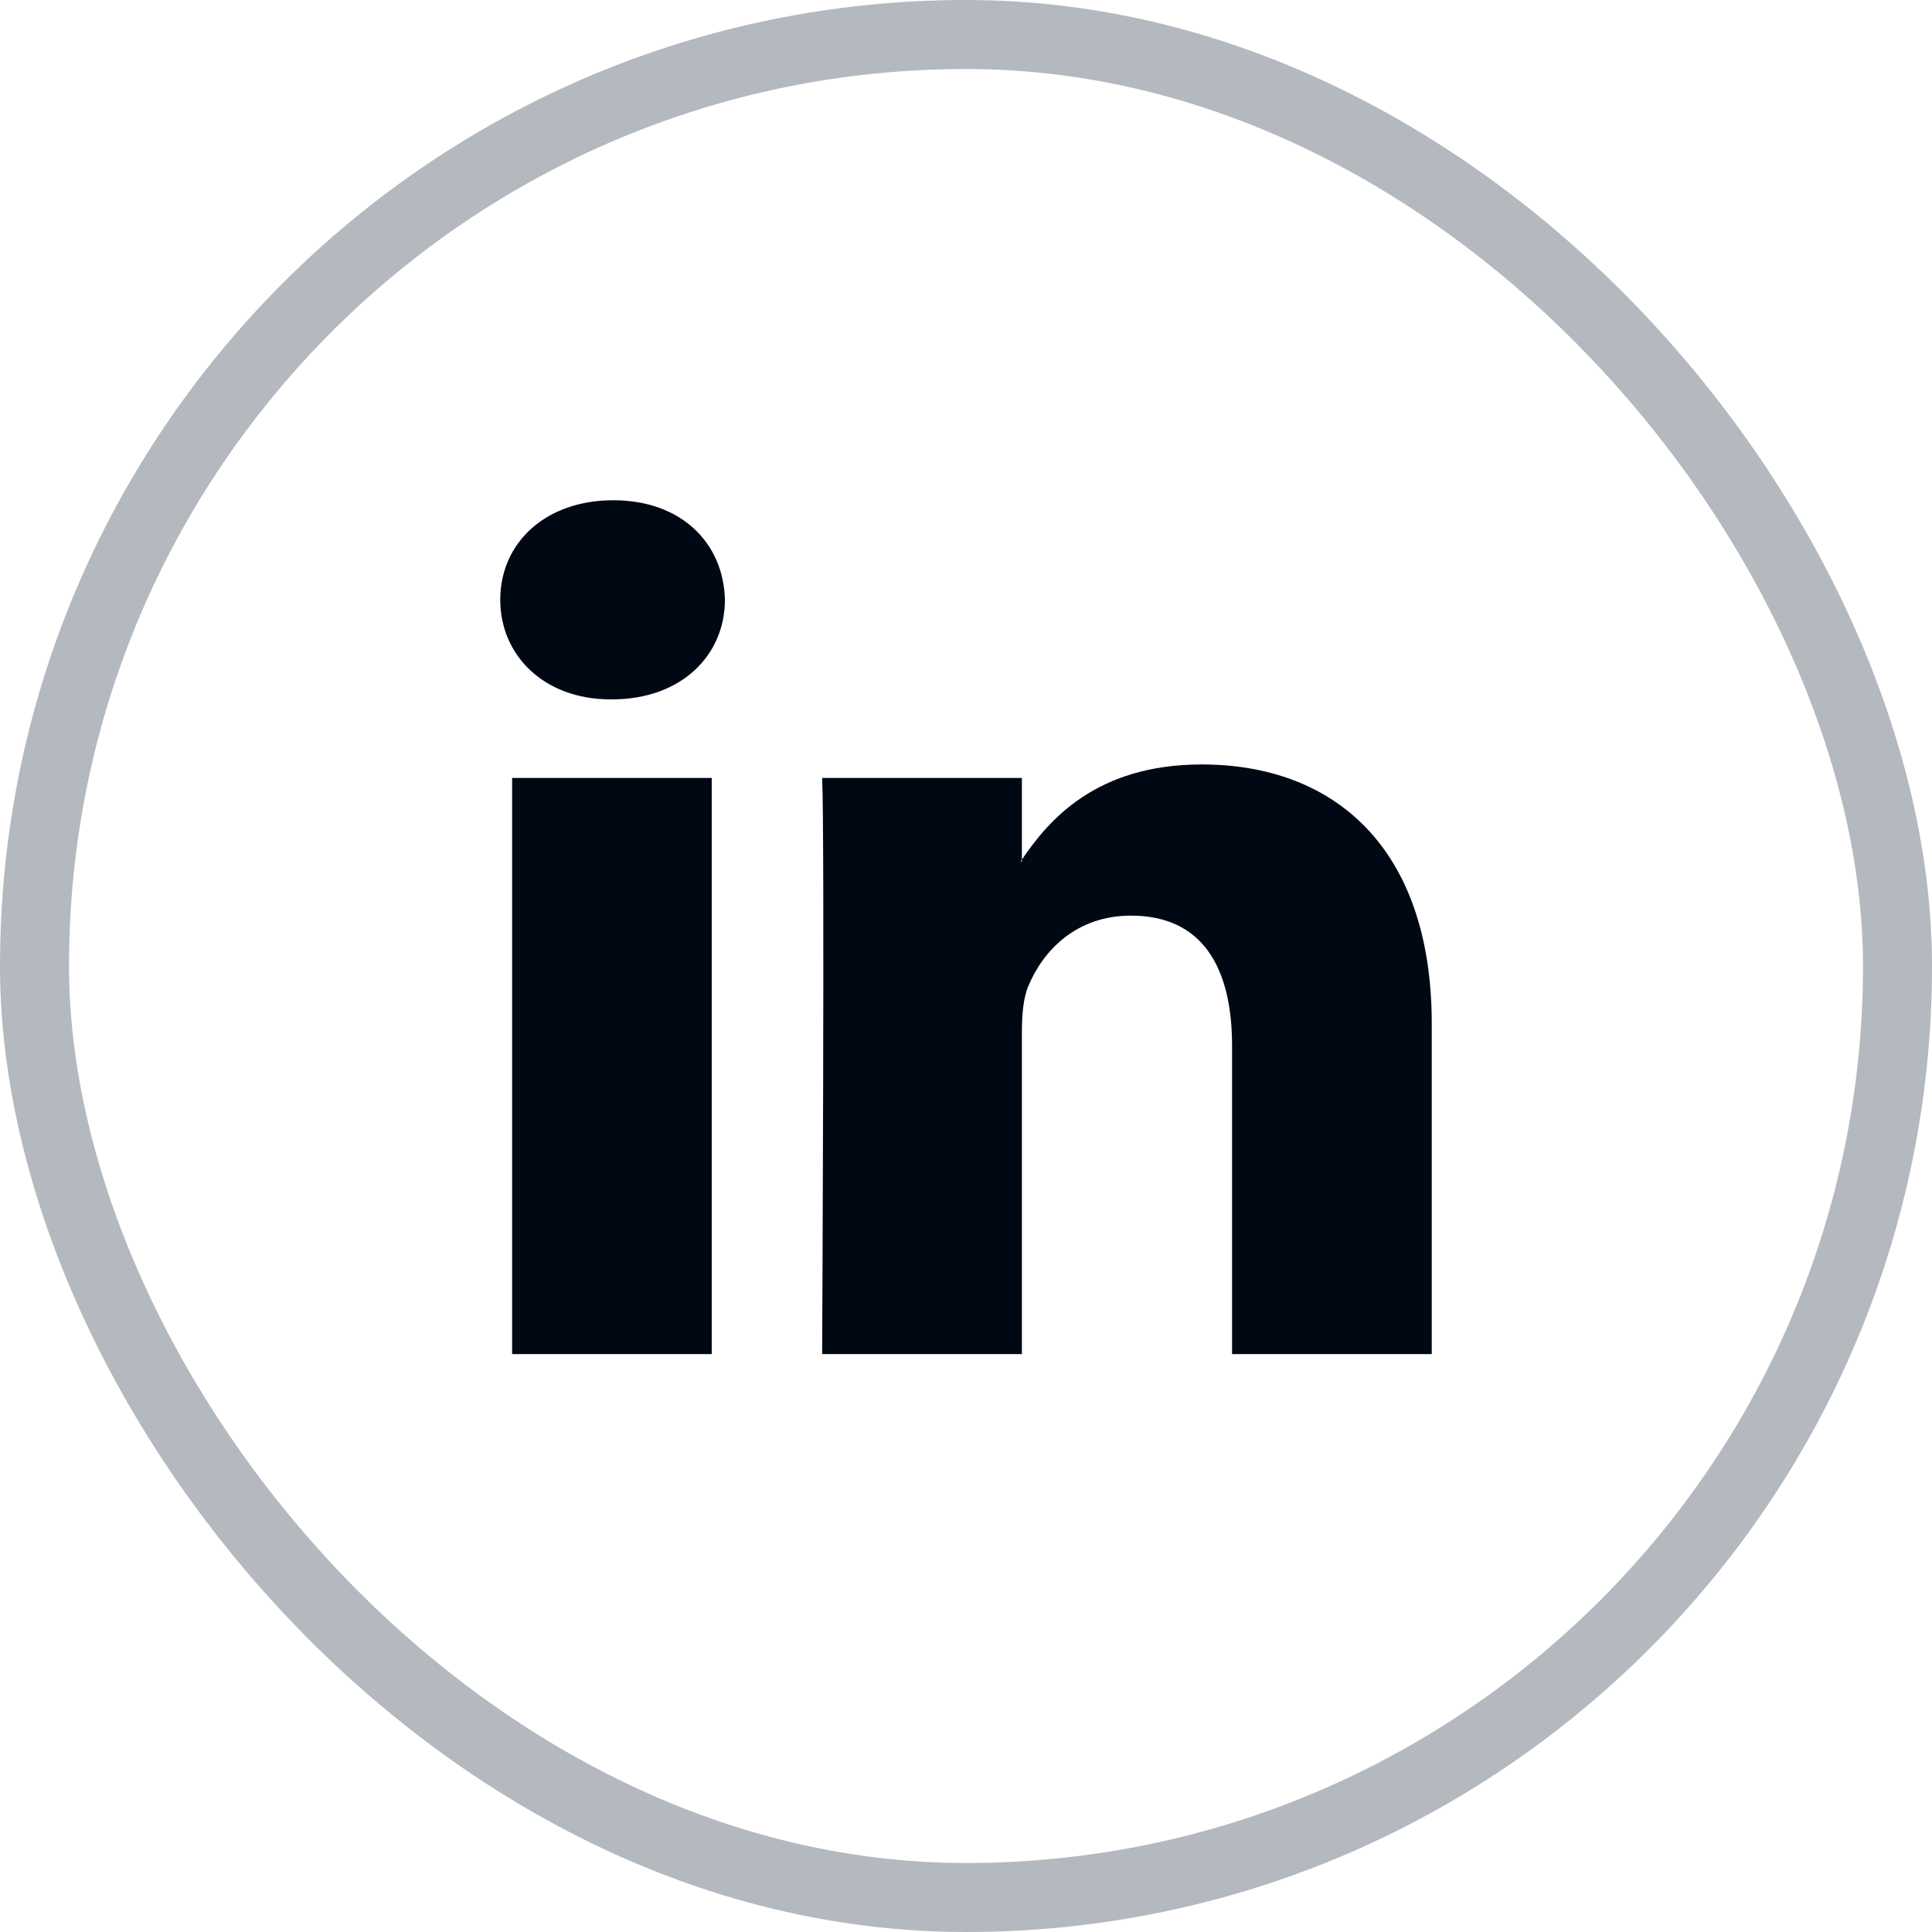
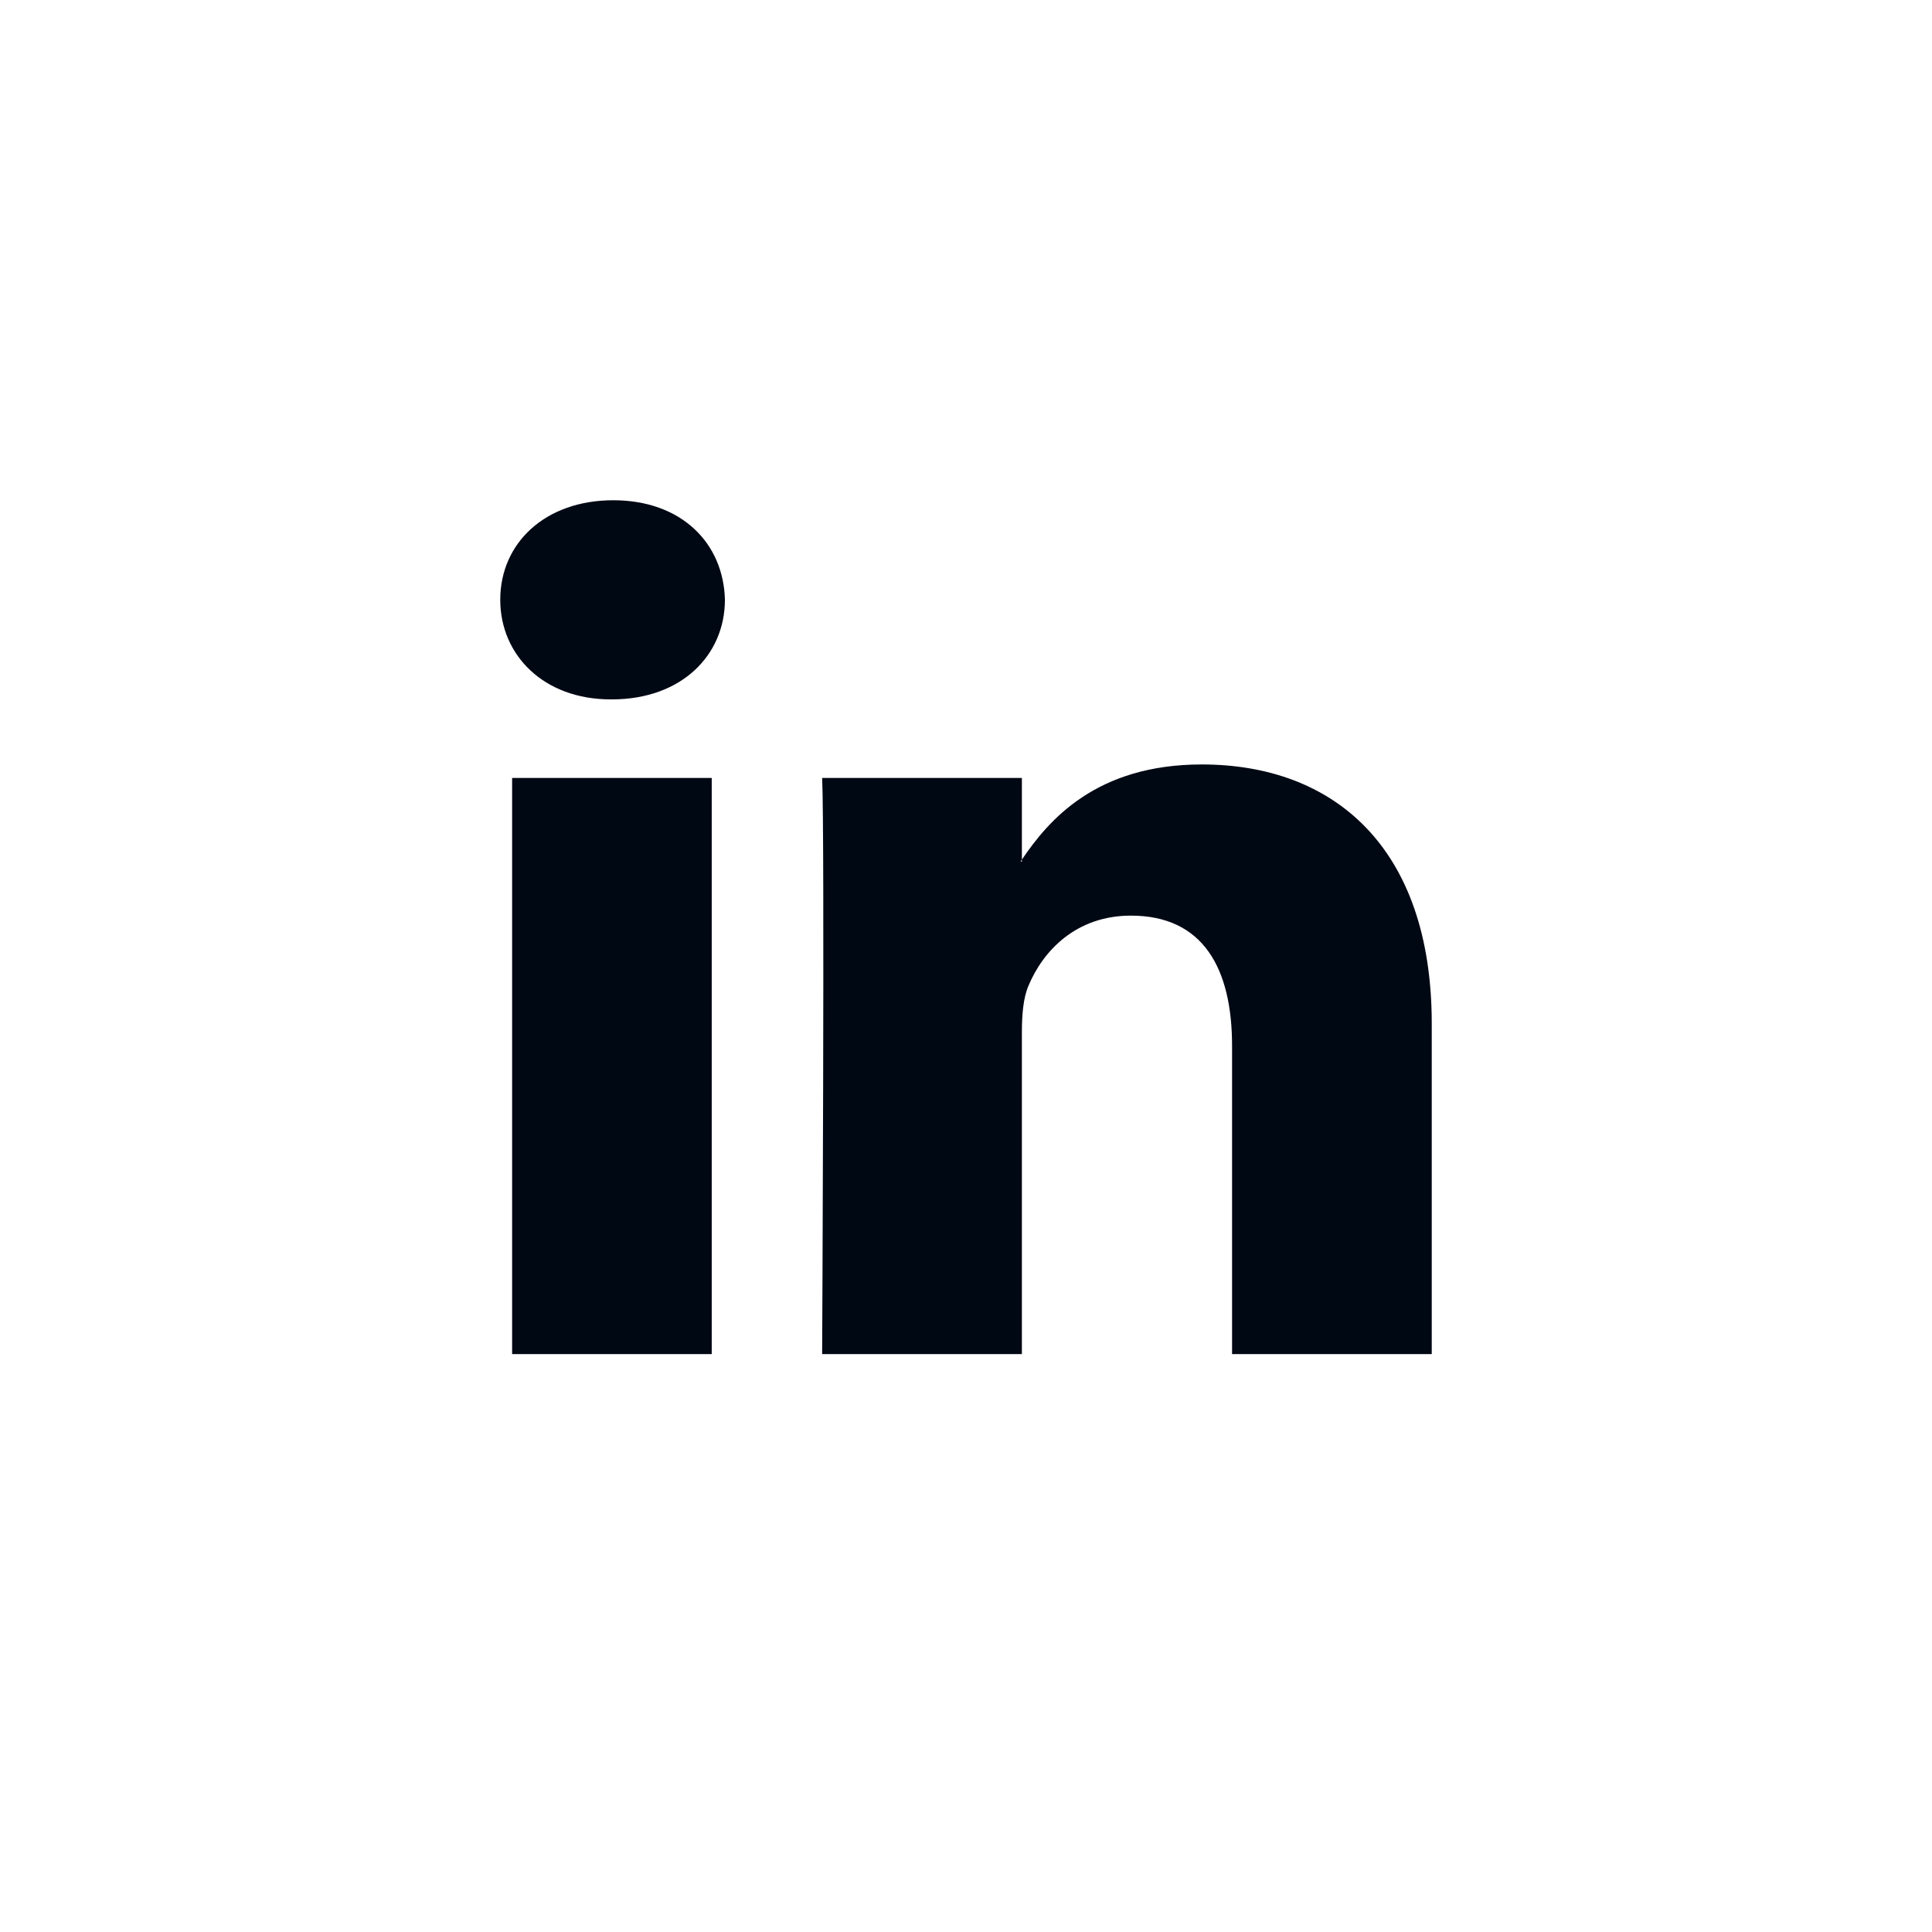
<svg xmlns="http://www.w3.org/2000/svg" width="28" height="28" viewBox="0 0 28 28" fill="none">
  <path d="M20.75 14.836V19.625H17.856V15.157C17.856 14.036 17.438 13.27 16.39 13.27C15.591 13.27 15.115 13.785 14.906 14.285C14.829 14.463 14.81 14.711 14.81 14.961V19.625H11.915C11.915 19.625 11.954 12.058 11.915 11.275H14.81V12.458C14.804 12.467 14.796 12.477 14.791 12.486H14.81V12.458C15.195 11.89 15.881 11.079 17.418 11.079C19.323 11.079 20.75 12.272 20.75 14.836ZM8.888 7.25C7.898 7.25 7.25 7.873 7.25 8.692C7.25 9.494 7.879 10.136 8.85 10.136H8.869C9.878 10.136 10.506 9.494 10.506 8.692C10.486 7.873 9.878 7.25 8.888 7.25ZM7.422 19.625H10.315V11.275H7.422V19.625Z" fill="#000814" />
-   <rect x="0.5" y="0.5" width="27" height="27" rx="13.5" stroke="#B4B8BF" />
</svg>